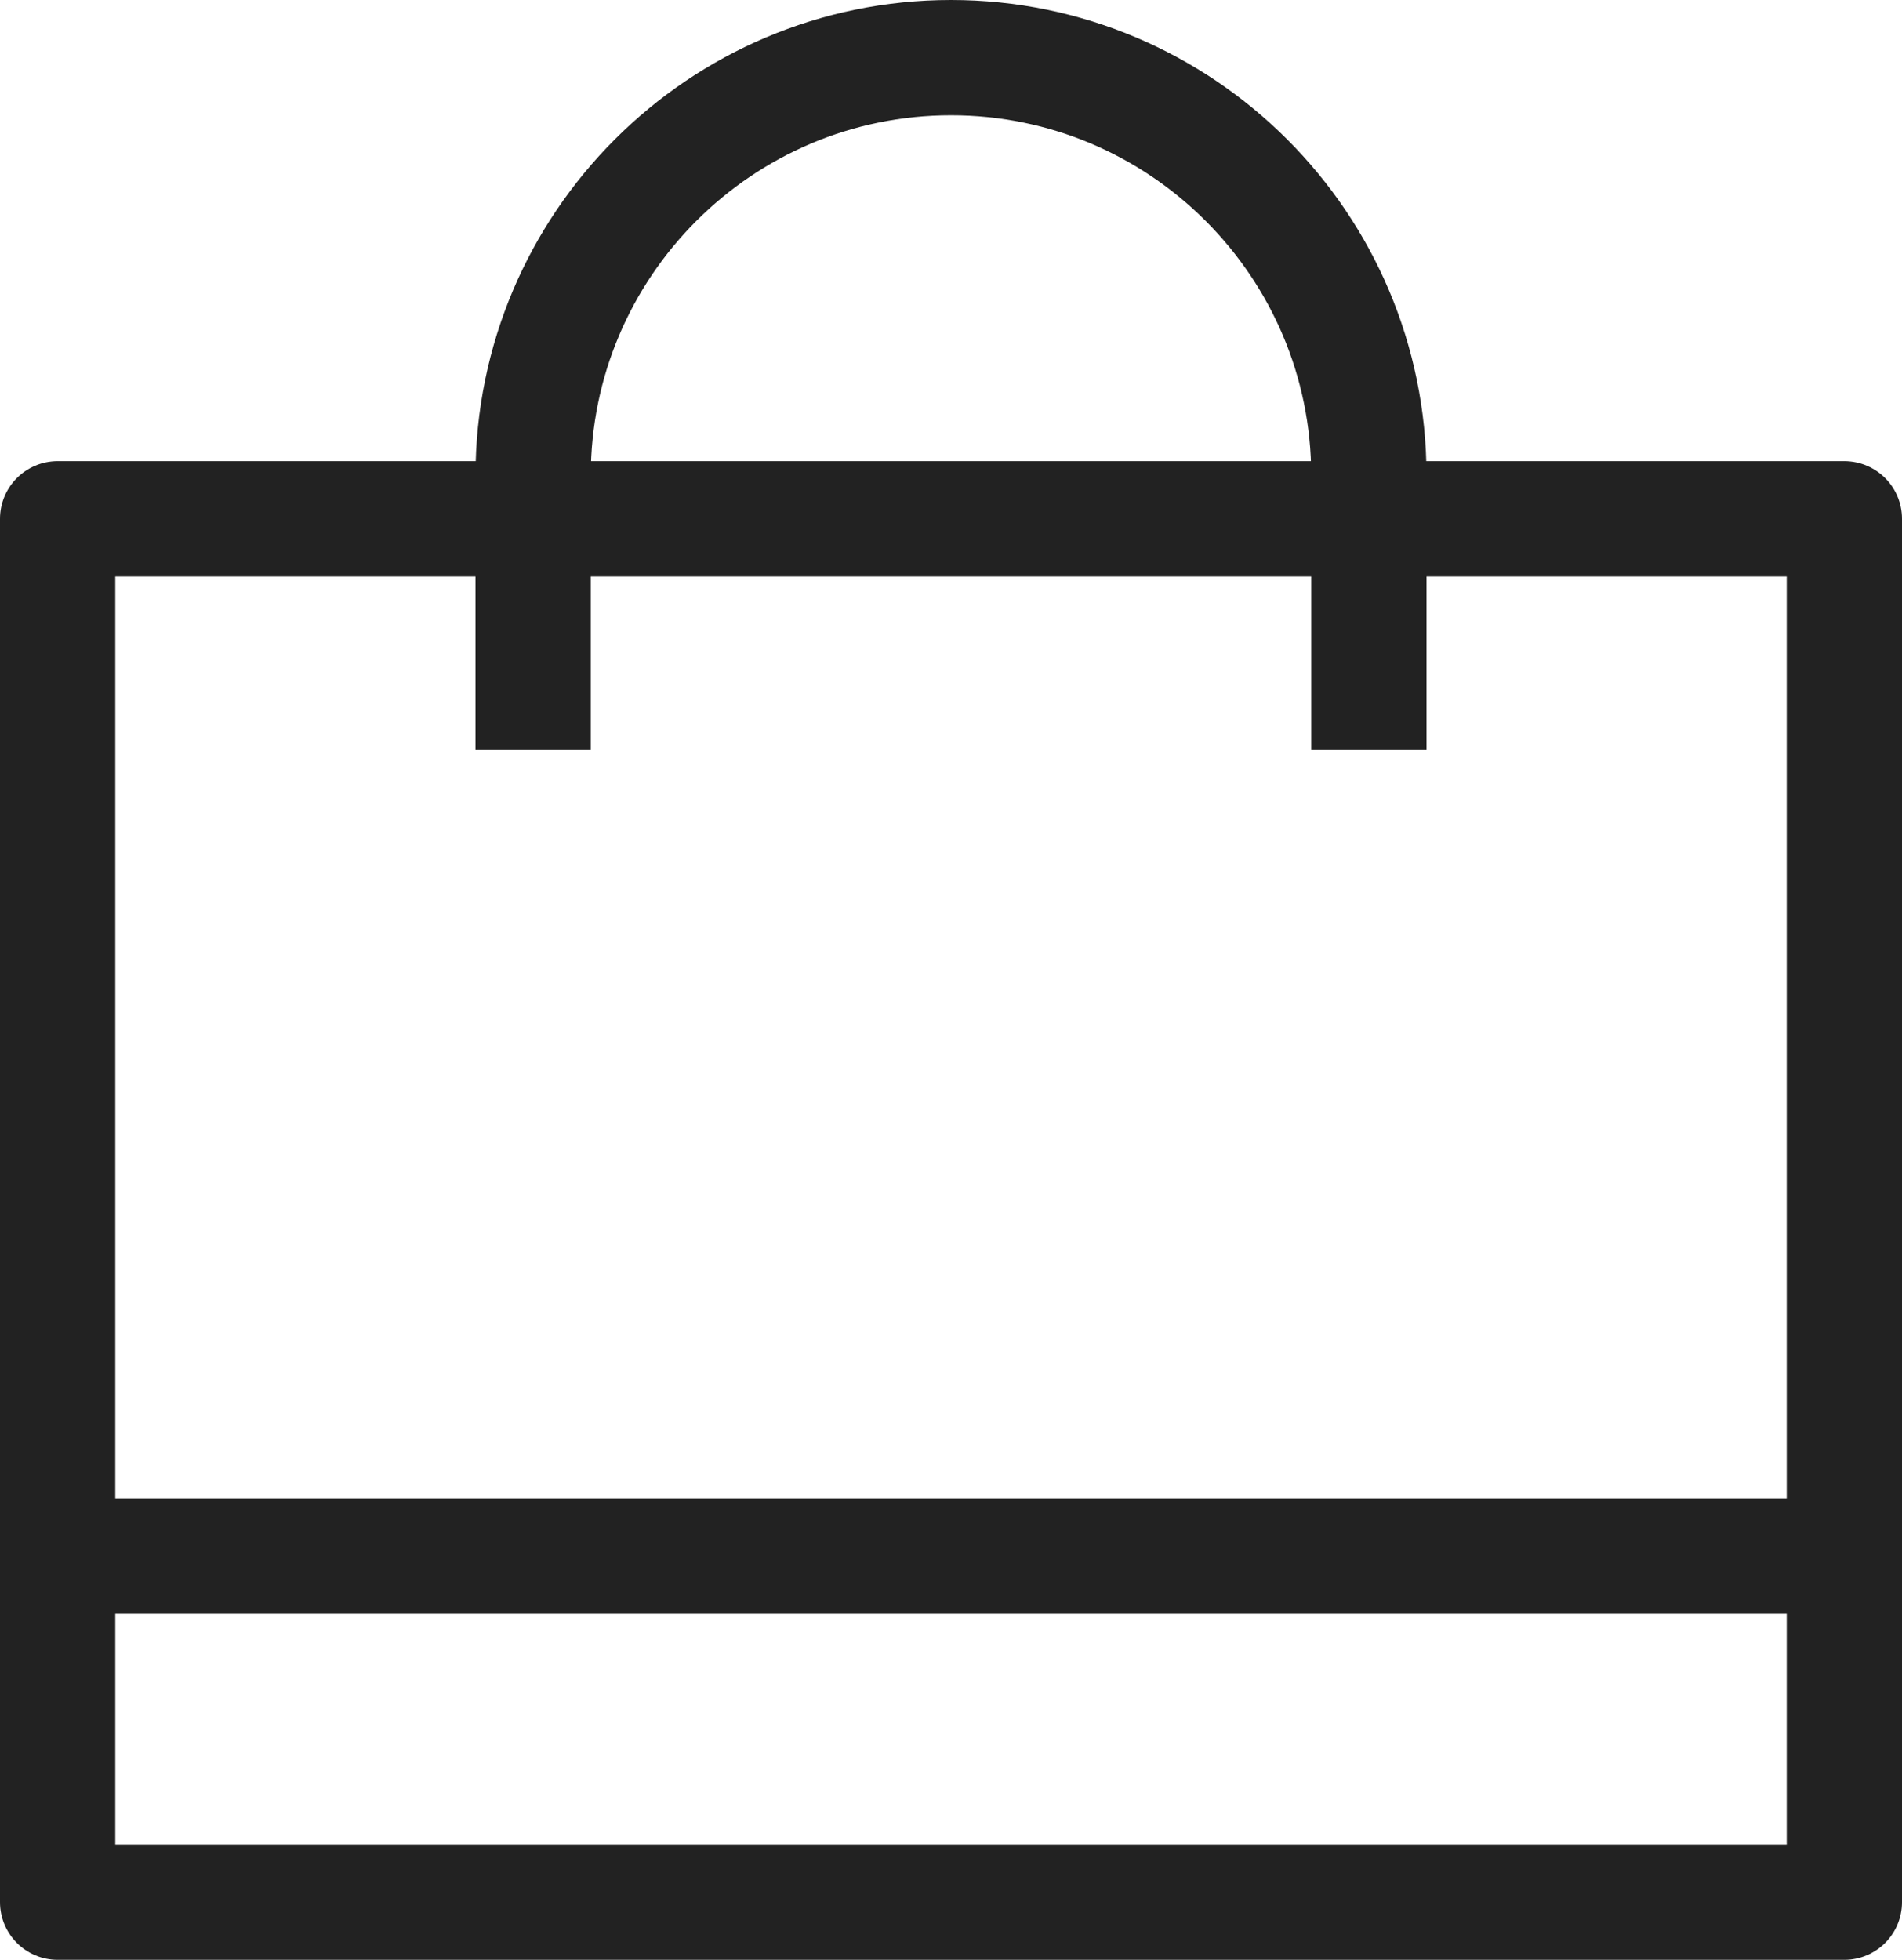
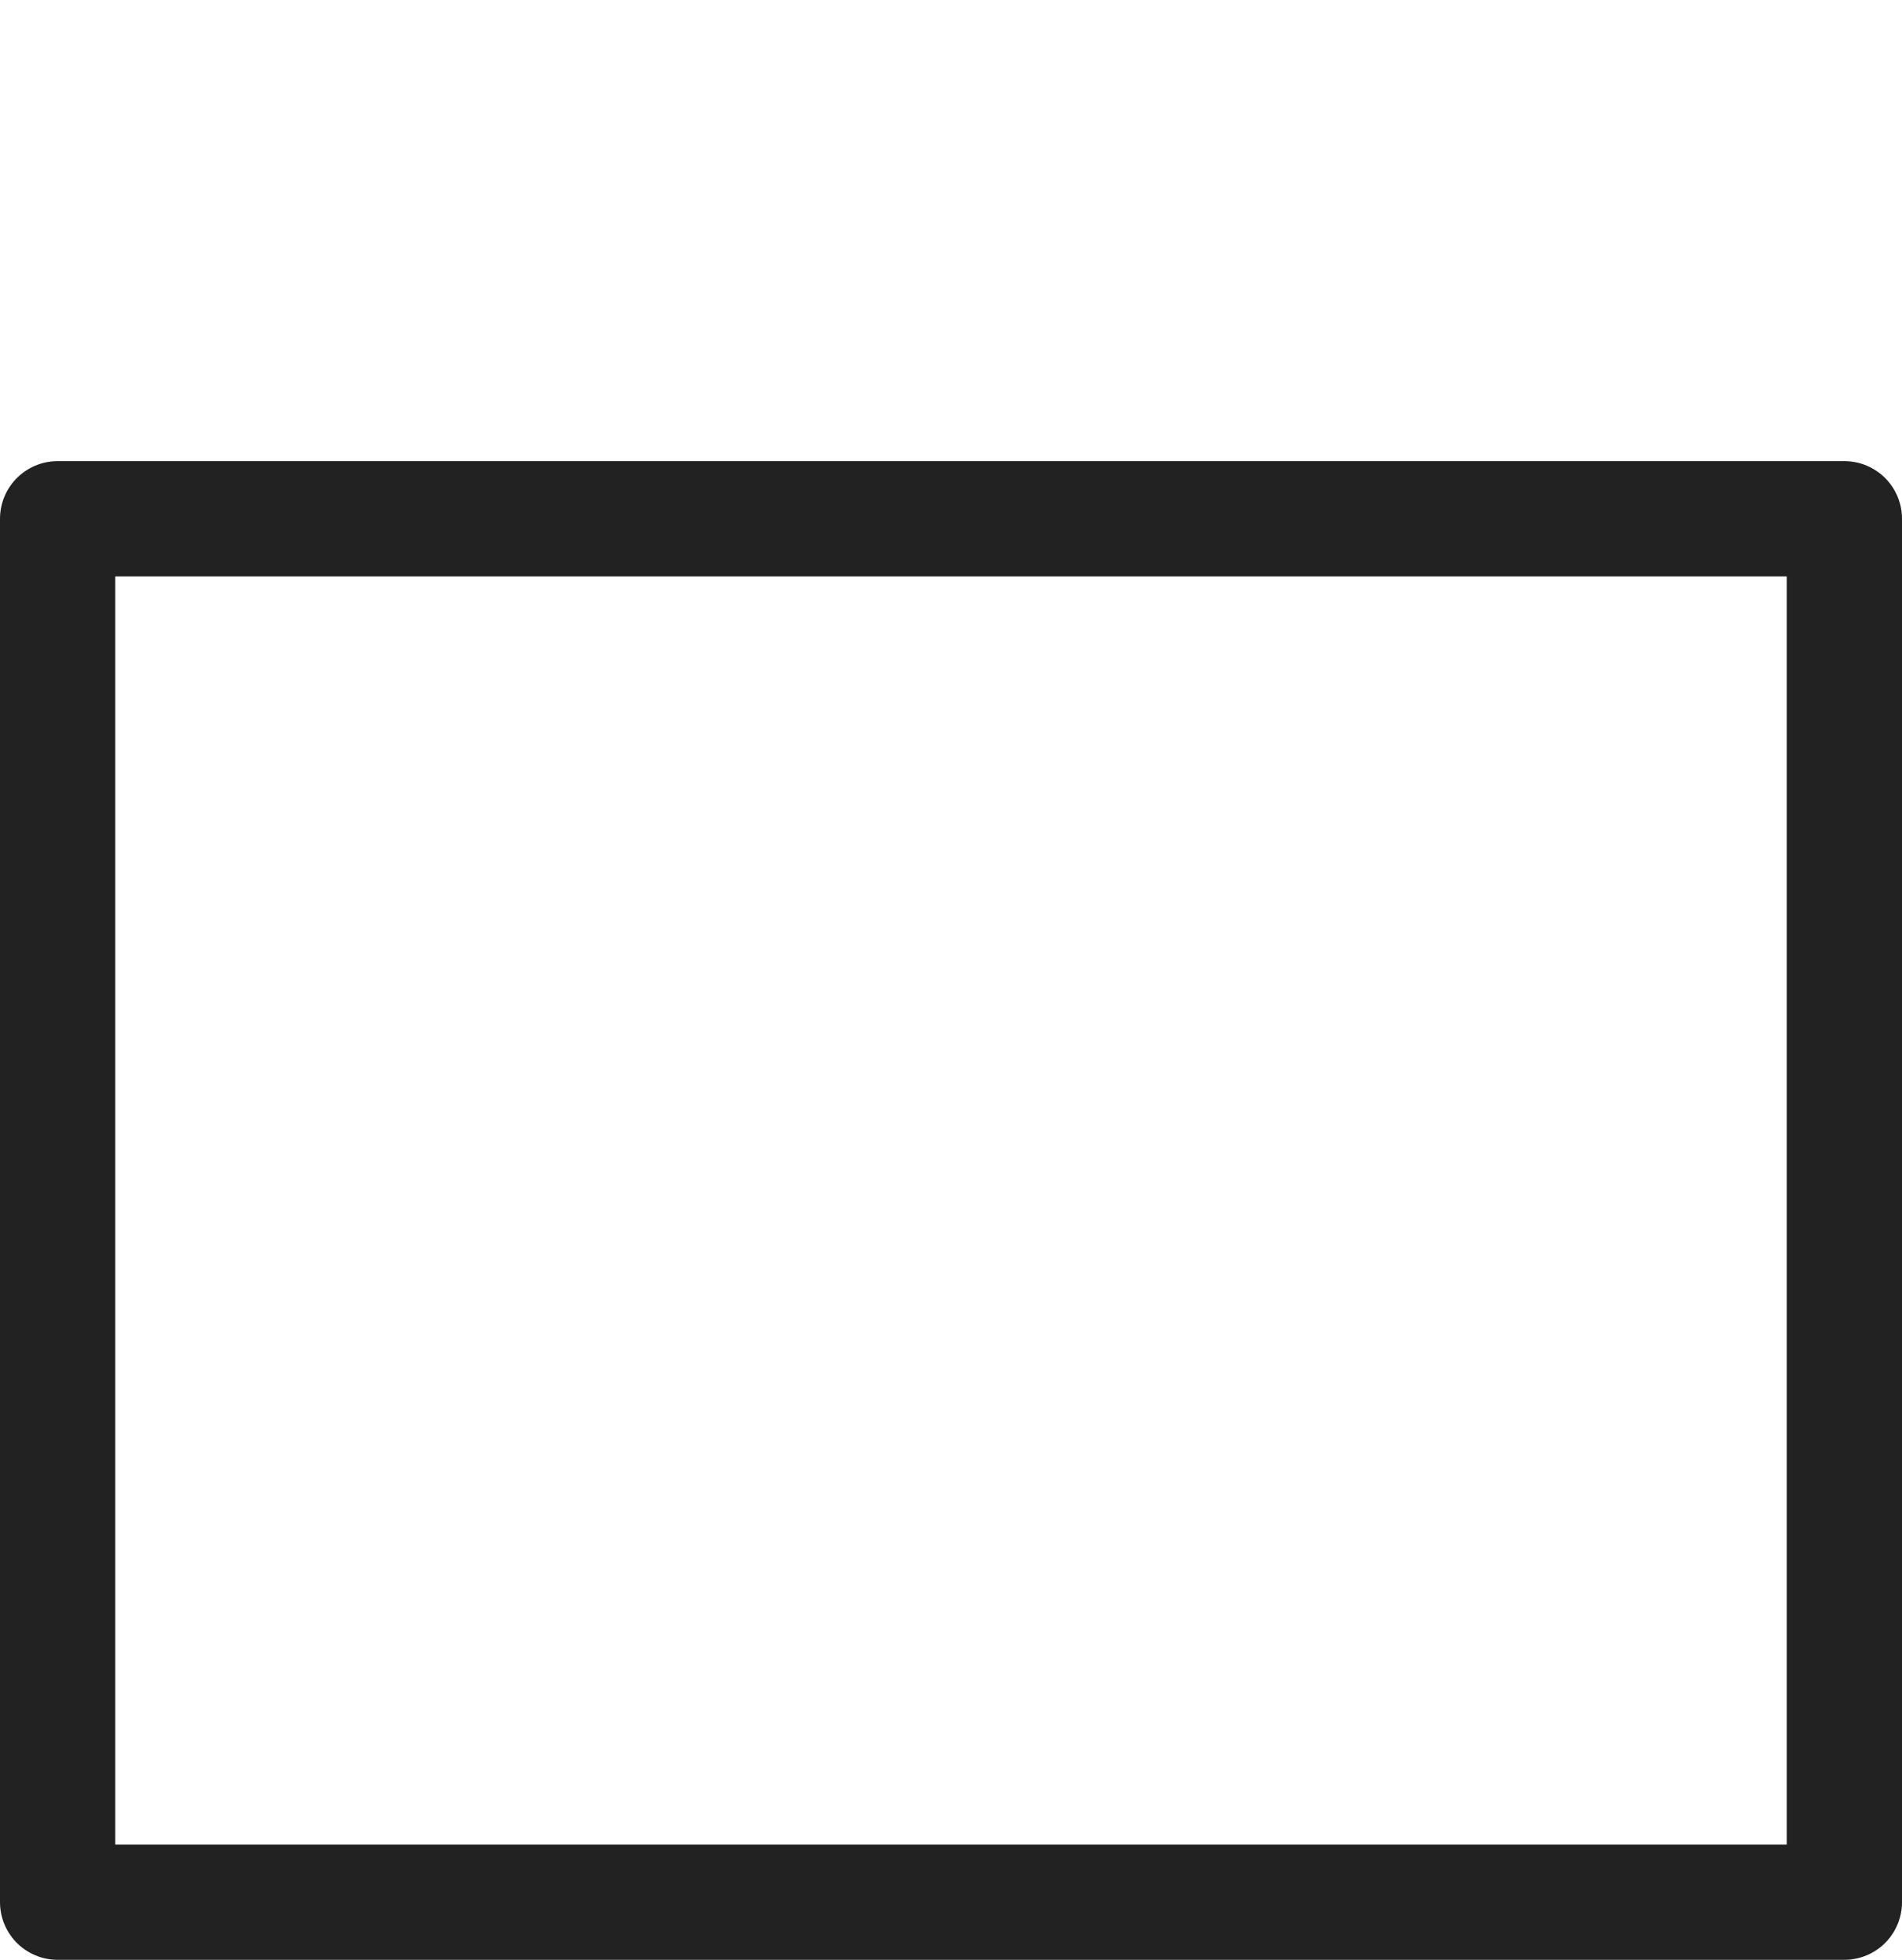
<svg xmlns="http://www.w3.org/2000/svg" id="_레이어_2" viewBox="0 0 33 34">
  <defs>
    <style>.cls-1{fill:none;stroke:#222;stroke-linejoin:round;stroke-width:2px;}</style>
  </defs>
  <g id="icon">
    <rect class="cls-1" x="1" y="9" width="31" height="24" />
-     <line class="cls-1" x1=".5" y1="27" x2="32.5" y2="27" />
-     <path class="cls-1" d="m9.25,13v-4.75c0-4,3.25-7.25,7.25-7.25h0c4,0,7.25,3.25,7.25,7.25v4.75" />
  </g>
</svg>